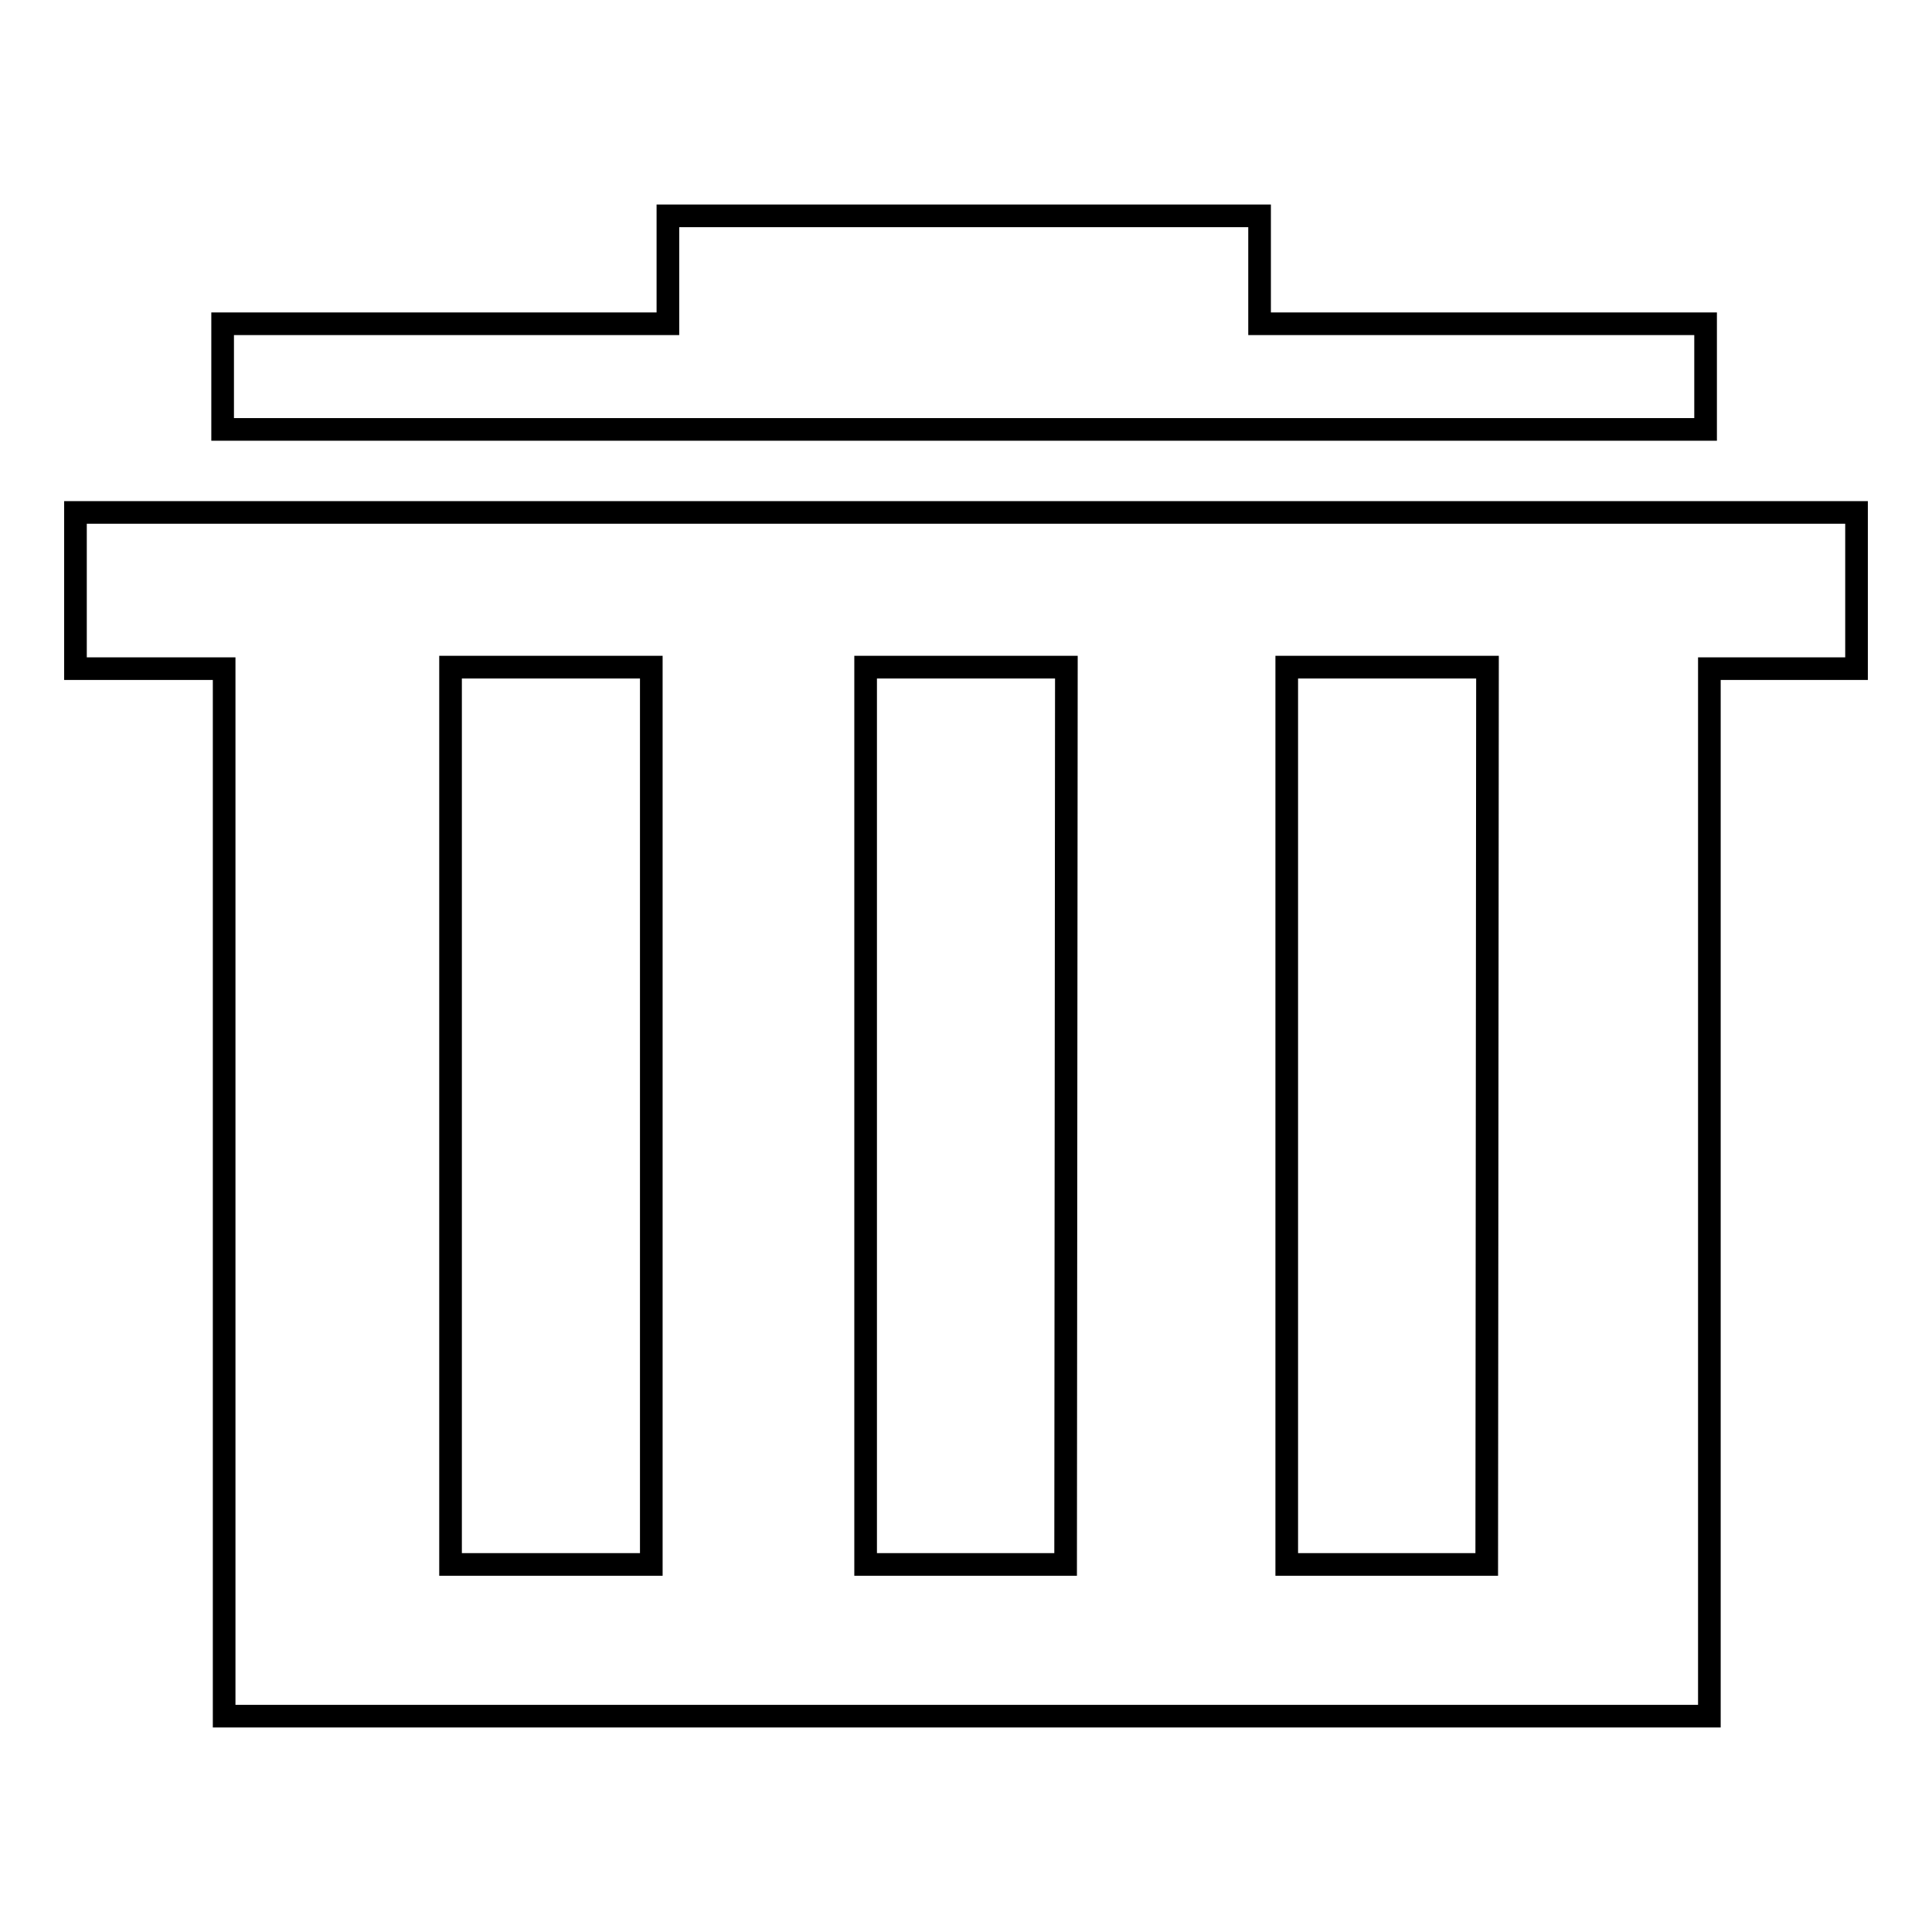
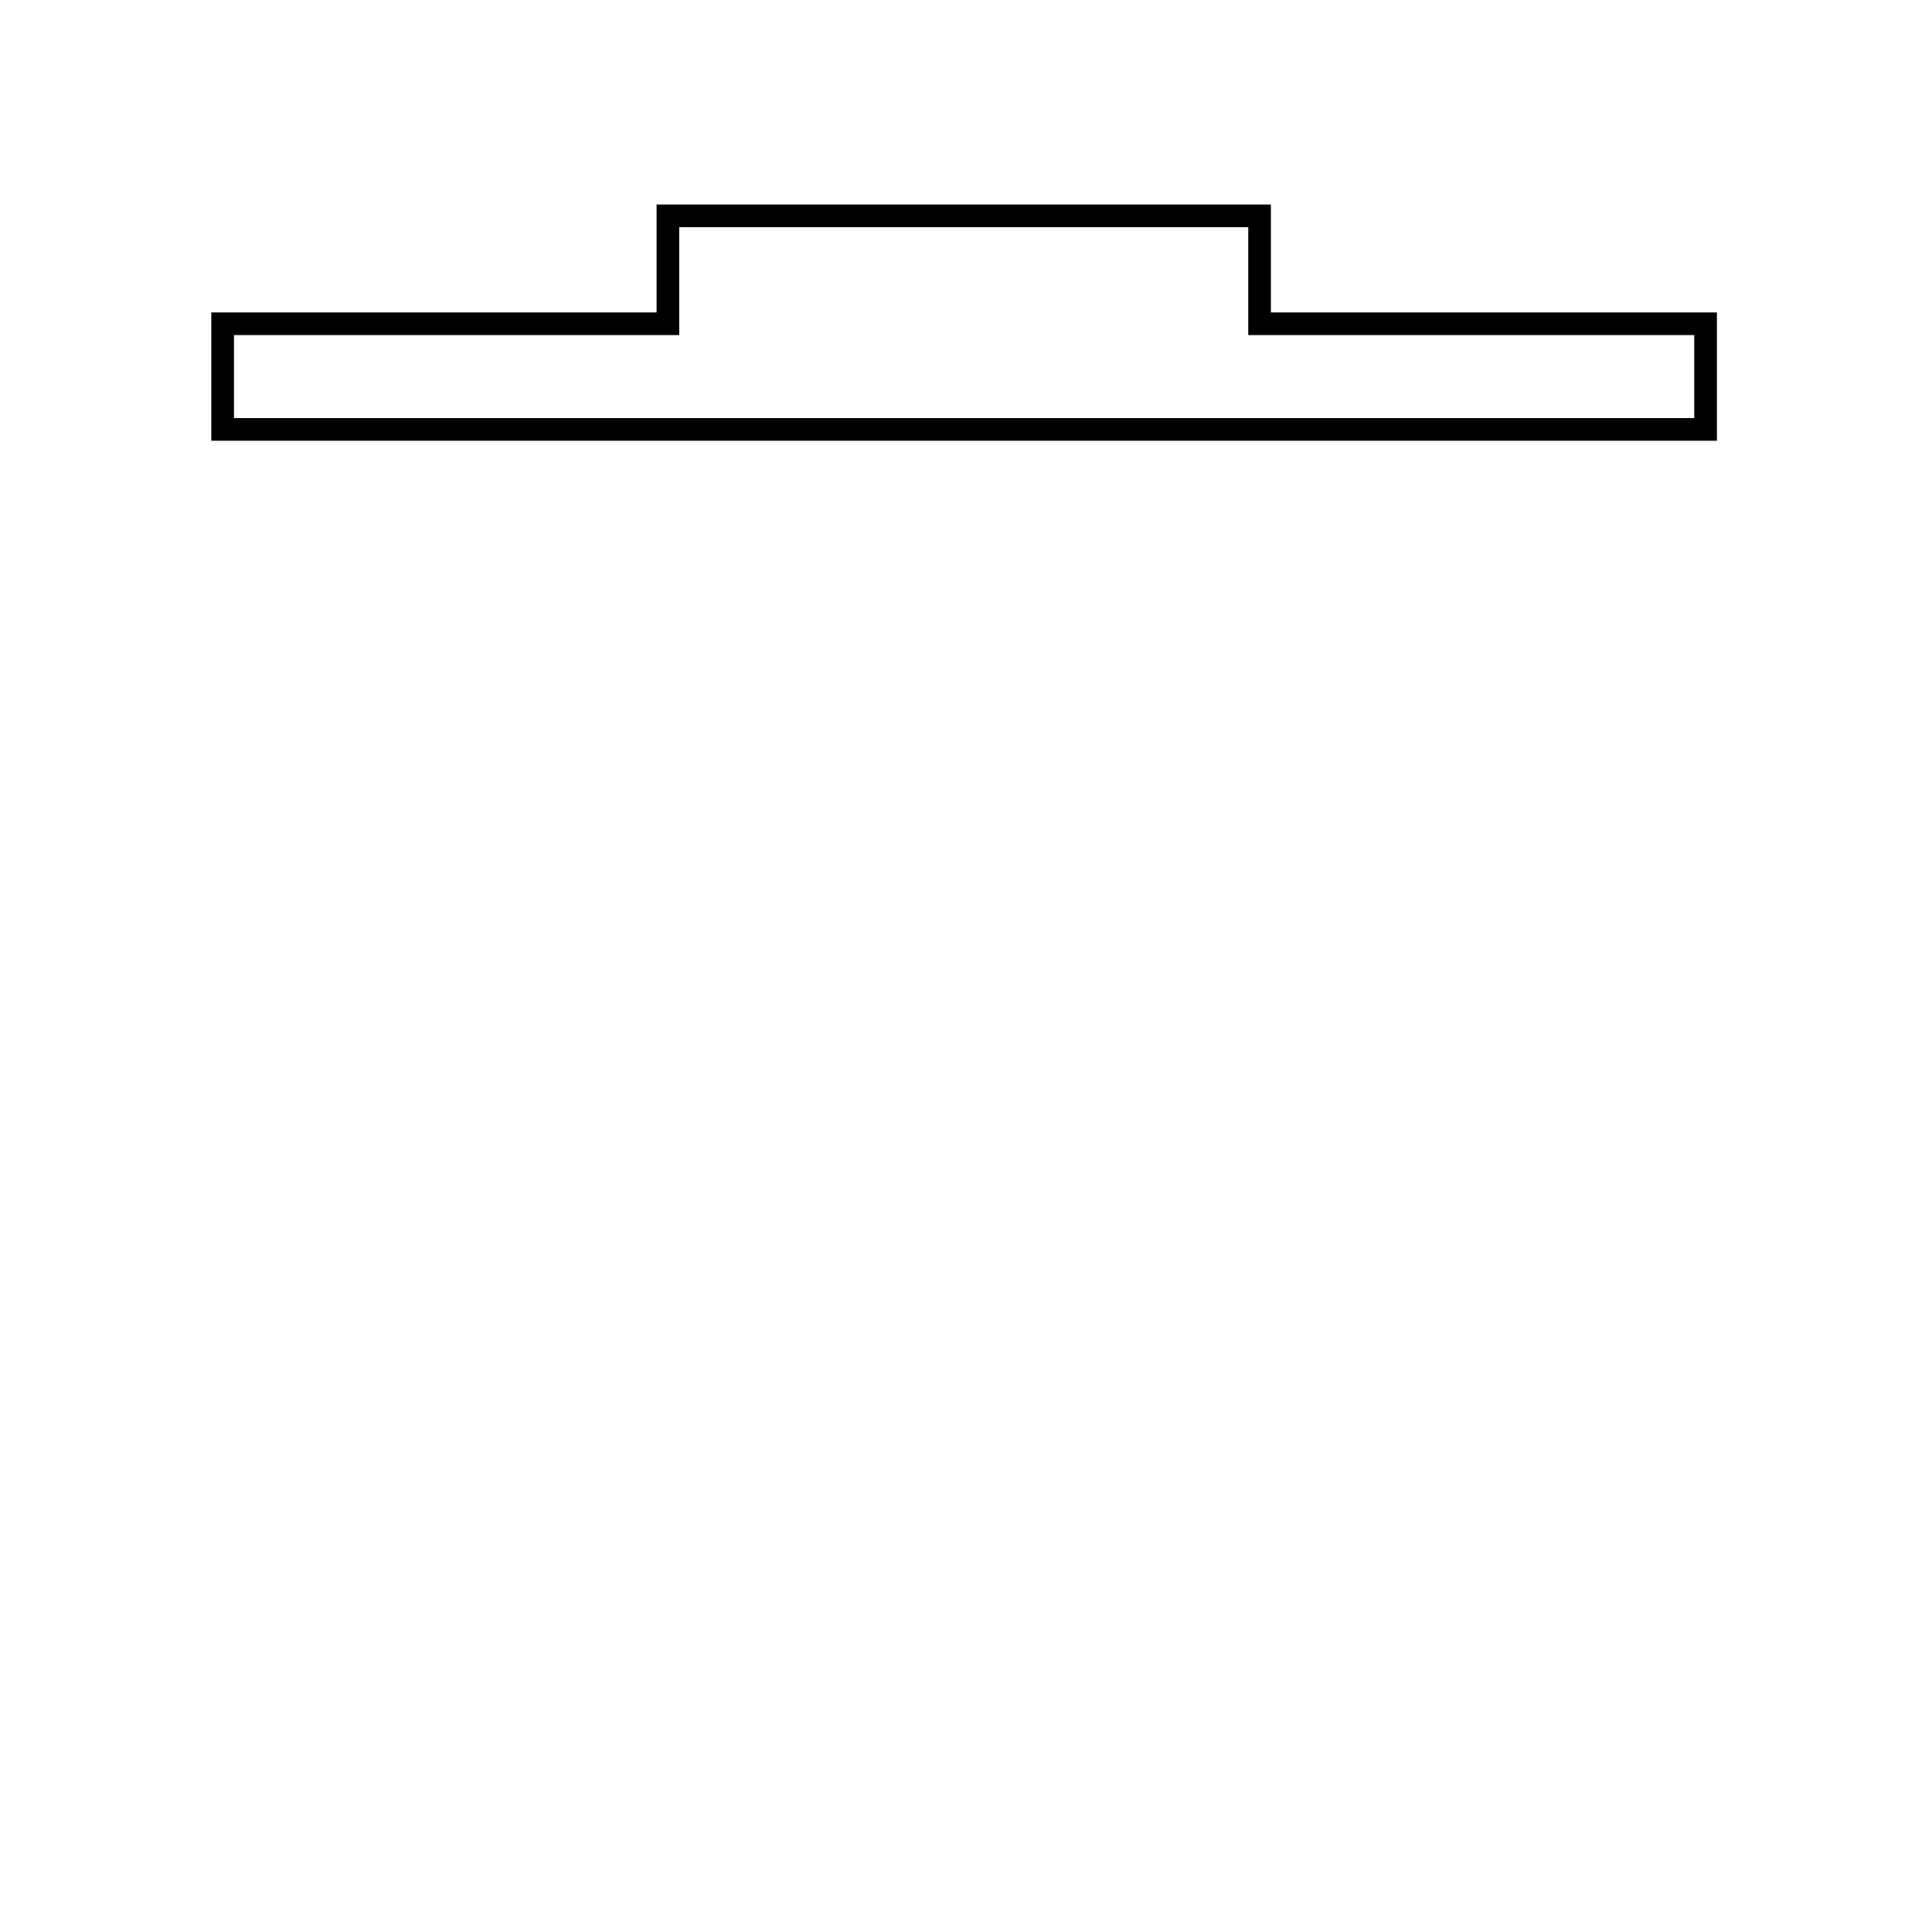
<svg xmlns="http://www.w3.org/2000/svg" version="1.1" x="0px" y="0px" viewBox="0 0 256 256" enable-background="new 0 0 256 256" xml:space="preserve">
  <g>
    <g>
      <path stroke-width="3" fill-opacity="0" stroke="#000000" d="M225.9,42.9h-59V28.6H88.5v14.3h-59v14h196.5V42.9z" />
-       <path stroke-width="3" fill-opacity="0" stroke="#000000" d="M226.4,67.9H10v20.7h19.7v138.8h196.8V88.6H246V67.9H226.4L226.4,67.9z M86.3,207.3H59.7V88.4h26.6V207.3z M141.2,207.3h-26.5V88.4h26.6L141.2,207.3L141.2,207.3z M197,207.3h-26.5V88.4h26.6L197,207.3L197,207.3z" />
    </g>
  </g>
</svg>